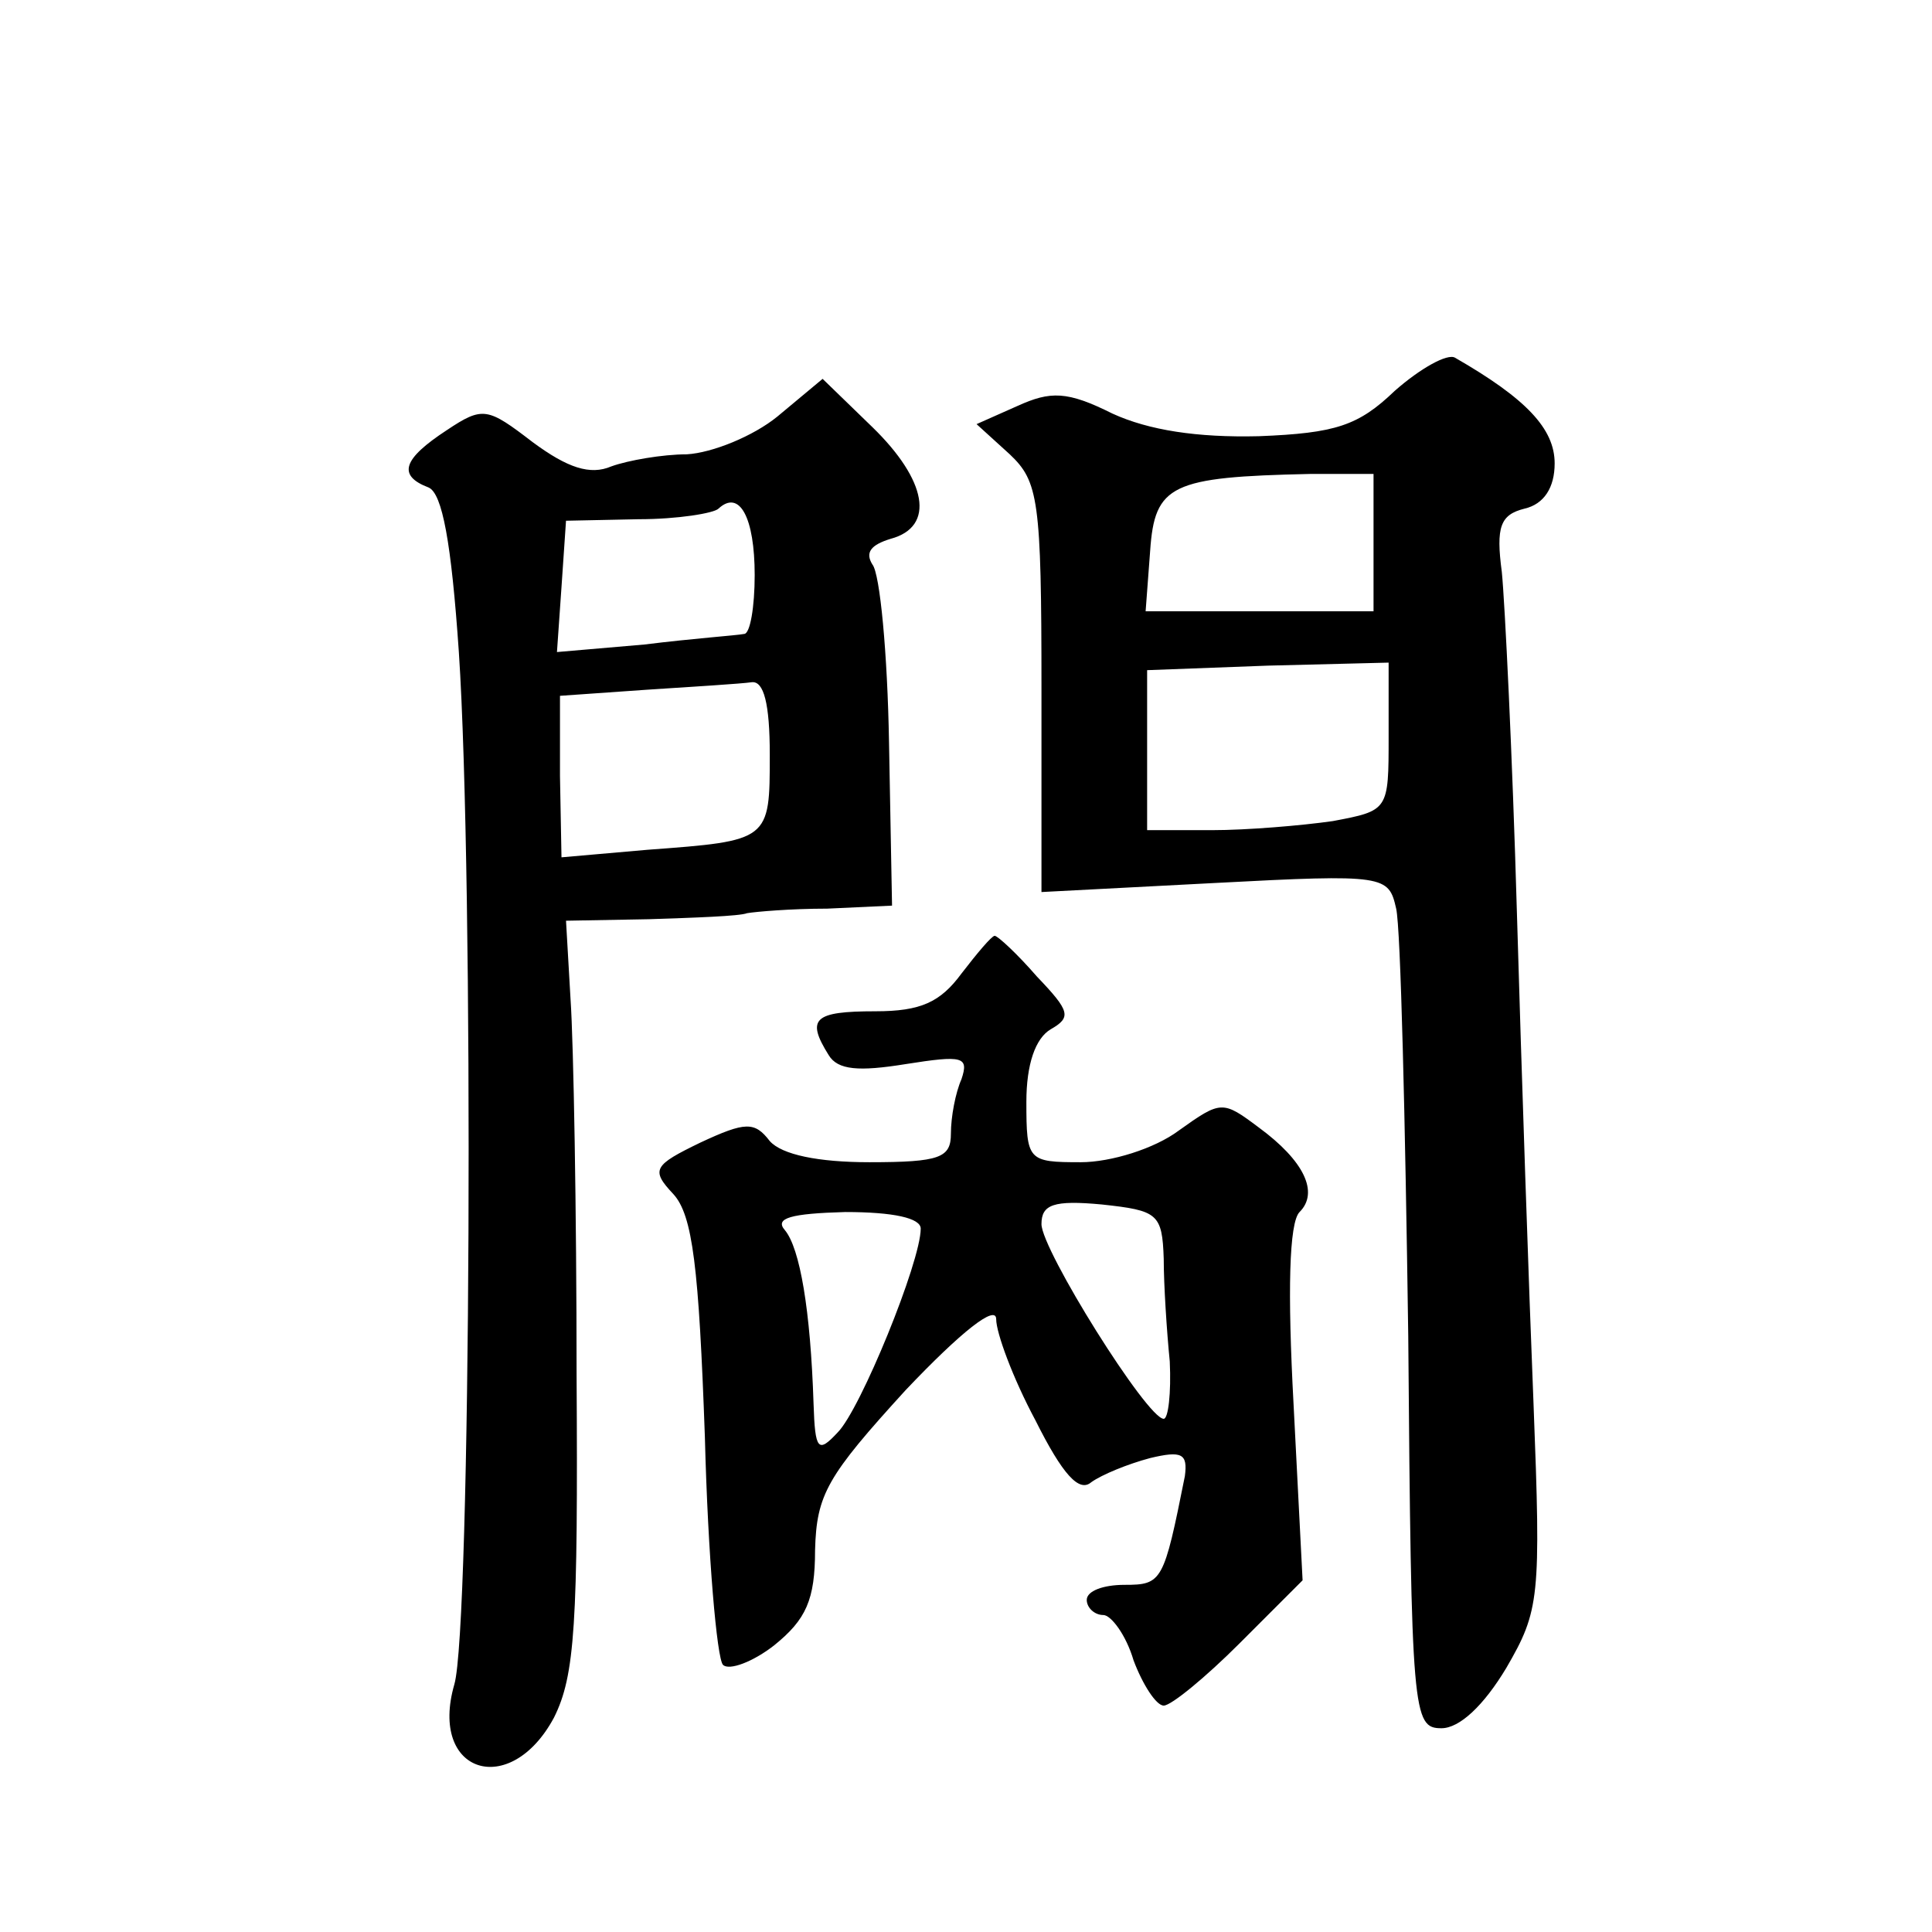
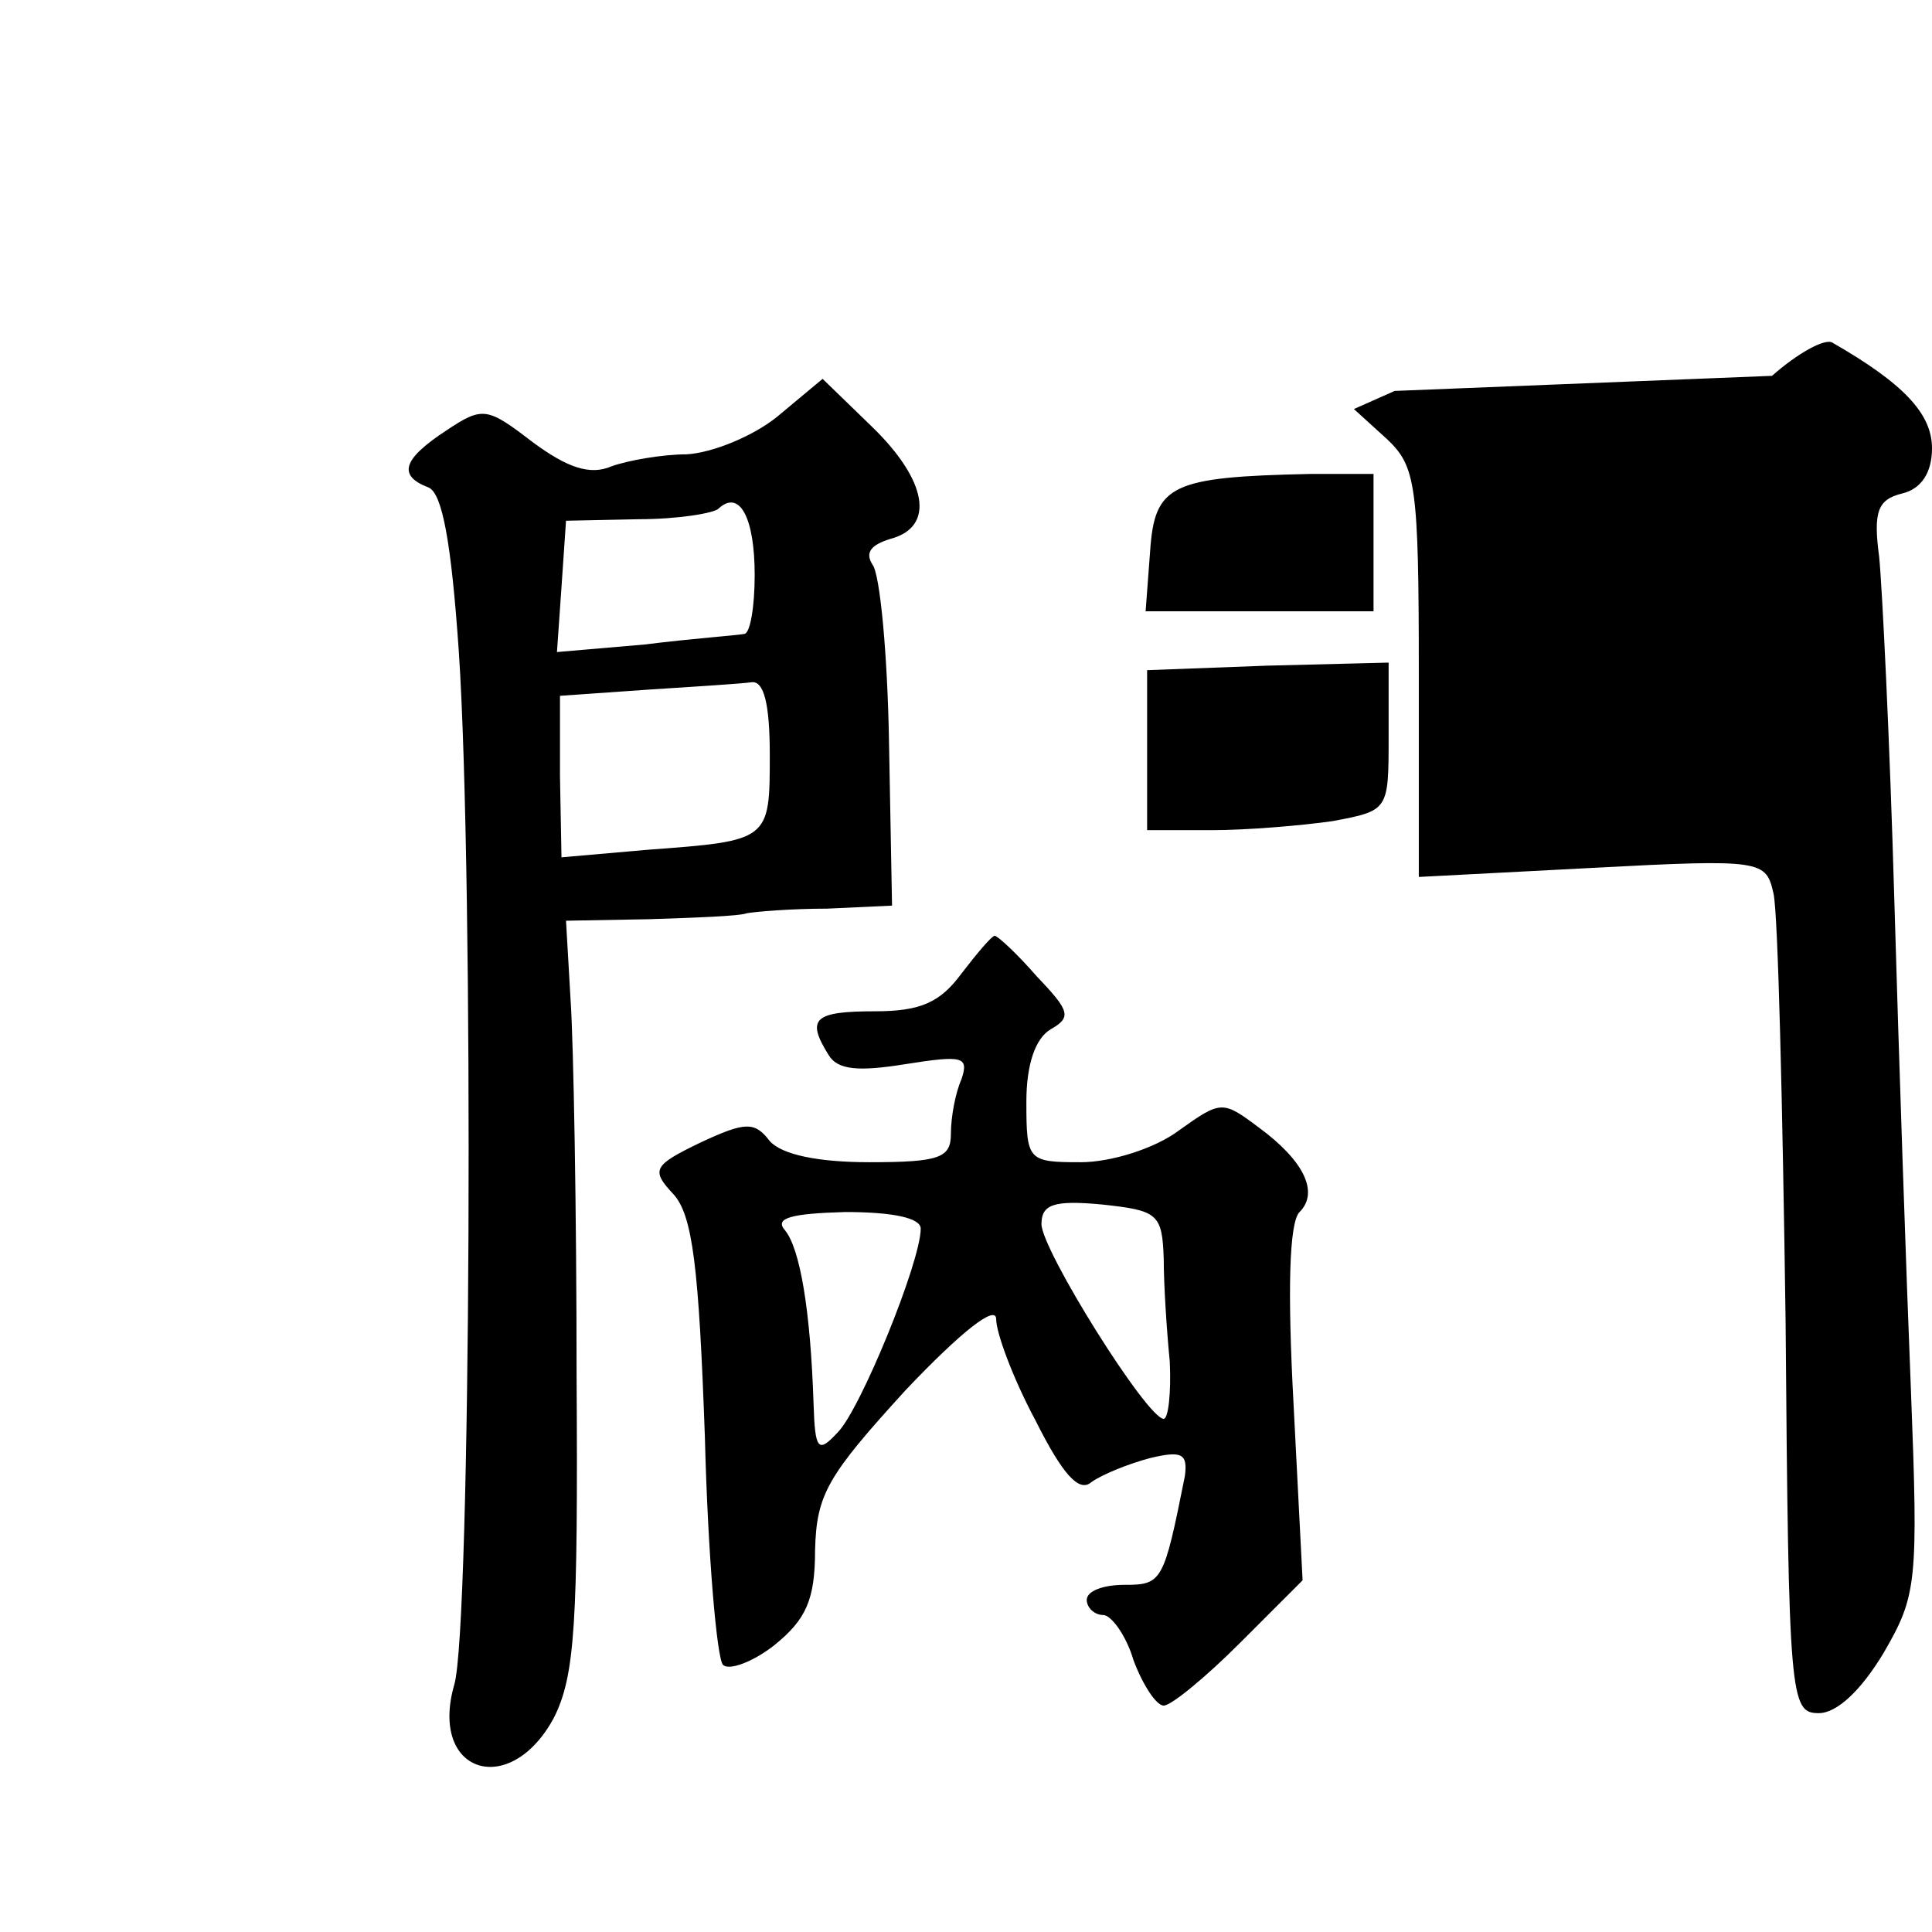
<svg xmlns="http://www.w3.org/2000/svg" version="1.0" width="128pt" height="128pt" viewBox="0 0 128 128" preserveAspectRatio="xMidYMid meet">
  <g transform="translate(0,128) scale(0.1,-0.1)" fill="#0" stroke="none">
-     <path d="M924 1021 c-24 -23 -39 -28 -90 -30 -41 -1 -73 4 -97 15 -30 15 -41 15 -63 5 l-27 -12 22 -20 c19 -18 21 -30 21 -155 l0 -135 115 6 c113 6 115 5 120 -17 3 -13 6 -140 8 -283 2 -251 3 -260 22 -260 12 0 28 15 43 40 22 38 23 46 18 175 -3 74 -8 221 -11 325 -3 105 -8 206 -10 226 -4 30 -1 38 15 42 13 3 20 14 20 30 0 23 -19 43 -66 70 -5 3 -23 -7 -40 -22z m-14 -100 l0 -46 -75 0 -76 0 3 40 c3 44 14 49 106 51 l42 0 0 -45z m10 -129 c0 -49 0 -49 -37 -56 -21 -3 -57 -6 -80 -6 l-43 0 0 53 0 53 80 3 80 2 0 -49z M515 1004 c-16 -13 -43 -24 -60 -25 -16 0 -39 -4 -50 -8 -14 -6 -29 -1 -52 16 -30 23 -33 24 -57 8 -29 -19 -33 -30 -12 -38 9 -4 15 -36 20 -109 10 -150 8 -647 -3 -684 -17 -59 37 -76 66 -22 14 28 16 62 15 228 0 107 -2 219 -4 248 l-3 52 55 1 c30 1 60 2 65 4 6 1 29 3 53 3 l43 2 -2 108 c-1 59 -6 112 -11 118 -5 8 -1 13 12 17 30 8 24 39 -12 74 l-33 32 -30 -25z m-15 -105 c0 -21 -3 -39 -7 -39 -5 -1 -34 -3 -66 -7 l-58 -5 3 43 3 44 48 1 c26 0 50 4 53 7 14 13 24 -6 24 -44z m10 -119 c0 -57 0 -57 -81 -63 l-57 -5 -1 54 0 53 57 4 c31 2 63 4 70 5 8 1 12 -14 12 -48z M637 635 c-14 -19 -27 -25 -57 -25 -41 0 -46 -5 -31 -29 6 -10 20 -11 51 -6 38 6 42 5 37 -10 -4 -9 -7 -25 -7 -36 0 -16 -7 -19 -54 -19 -34 0 -58 5 -66 14 -10 13 -16 13 -46 -1 -31 -15 -33 -18 -18 -34 13 -14 17 -49 21 -161 2 -79 8 -147 12 -151 4 -4 20 2 34 13 21 17 27 30 27 63 1 37 8 49 60 106 37 39 60 57 60 47 0 -9 11 -39 26 -67 18 -36 29 -48 37 -41 7 5 24 12 39 16 21 5 25 3 23 -12 -14 -70 -15 -72 -40 -72 -14 0 -25 -4 -25 -10 0 -5 5 -10 11 -10 5 0 15 -13 20 -30 6 -16 15 -30 20 -30 5 0 28 19 50 41 l42 42 -6 117 c-4 74 -3 120 4 127 13 13 3 34 -27 56 -24 18 -25 18 -53 -2 -16 -12 -45 -21 -65 -21 -35 0 -36 1 -36 40 0 25 6 42 16 48 14 8 13 12 -9 35 -13 15 -26 27 -28 27 -2 0 -12 -12 -22 -25z m134 -189 c0 -17 2 -48 4 -68 1 -21 -1 -38 -4 -38 -11 0 -81 112 -81 129 0 13 8 16 40 13 37 -4 40 -6 41 -36z m-161 20 c0 -22 -40 -120 -55 -135 -13 -14 -15 -12 -16 19 -2 62 -9 103 -19 115 -7 8 4 11 40 12 32 0 50 -4 50 -11z" />
+     <path d="M924 1021 l-27 -12 22 -20 c19 -18 21 -30 21 -155 l0 -135 115 6 c113 6 115 5 120 -17 3 -13 6 -140 8 -283 2 -251 3 -260 22 -260 12 0 28 15 43 40 22 38 23 46 18 175 -3 74 -8 221 -11 325 -3 105 -8 206 -10 226 -4 30 -1 38 15 42 13 3 20 14 20 30 0 23 -19 43 -66 70 -5 3 -23 -7 -40 -22z m-14 -100 l0 -46 -75 0 -76 0 3 40 c3 44 14 49 106 51 l42 0 0 -45z m10 -129 c0 -49 0 -49 -37 -56 -21 -3 -57 -6 -80 -6 l-43 0 0 53 0 53 80 3 80 2 0 -49z M515 1004 c-16 -13 -43 -24 -60 -25 -16 0 -39 -4 -50 -8 -14 -6 -29 -1 -52 16 -30 23 -33 24 -57 8 -29 -19 -33 -30 -12 -38 9 -4 15 -36 20 -109 10 -150 8 -647 -3 -684 -17 -59 37 -76 66 -22 14 28 16 62 15 228 0 107 -2 219 -4 248 l-3 52 55 1 c30 1 60 2 65 4 6 1 29 3 53 3 l43 2 -2 108 c-1 59 -6 112 -11 118 -5 8 -1 13 12 17 30 8 24 39 -12 74 l-33 32 -30 -25z m-15 -105 c0 -21 -3 -39 -7 -39 -5 -1 -34 -3 -66 -7 l-58 -5 3 43 3 44 48 1 c26 0 50 4 53 7 14 13 24 -6 24 -44z m10 -119 c0 -57 0 -57 -81 -63 l-57 -5 -1 54 0 53 57 4 c31 2 63 4 70 5 8 1 12 -14 12 -48z M637 635 c-14 -19 -27 -25 -57 -25 -41 0 -46 -5 -31 -29 6 -10 20 -11 51 -6 38 6 42 5 37 -10 -4 -9 -7 -25 -7 -36 0 -16 -7 -19 -54 -19 -34 0 -58 5 -66 14 -10 13 -16 13 -46 -1 -31 -15 -33 -18 -18 -34 13 -14 17 -49 21 -161 2 -79 8 -147 12 -151 4 -4 20 2 34 13 21 17 27 30 27 63 1 37 8 49 60 106 37 39 60 57 60 47 0 -9 11 -39 26 -67 18 -36 29 -48 37 -41 7 5 24 12 39 16 21 5 25 3 23 -12 -14 -70 -15 -72 -40 -72 -14 0 -25 -4 -25 -10 0 -5 5 -10 11 -10 5 0 15 -13 20 -30 6 -16 15 -30 20 -30 5 0 28 19 50 41 l42 42 -6 117 c-4 74 -3 120 4 127 13 13 3 34 -27 56 -24 18 -25 18 -53 -2 -16 -12 -45 -21 -65 -21 -35 0 -36 1 -36 40 0 25 6 42 16 48 14 8 13 12 -9 35 -13 15 -26 27 -28 27 -2 0 -12 -12 -22 -25z m134 -189 c0 -17 2 -48 4 -68 1 -21 -1 -38 -4 -38 -11 0 -81 112 -81 129 0 13 8 16 40 13 37 -4 40 -6 41 -36z m-161 20 c0 -22 -40 -120 -55 -135 -13 -14 -15 -12 -16 19 -2 62 -9 103 -19 115 -7 8 4 11 40 12 32 0 50 -4 50 -11z" />
  </g>
</svg>